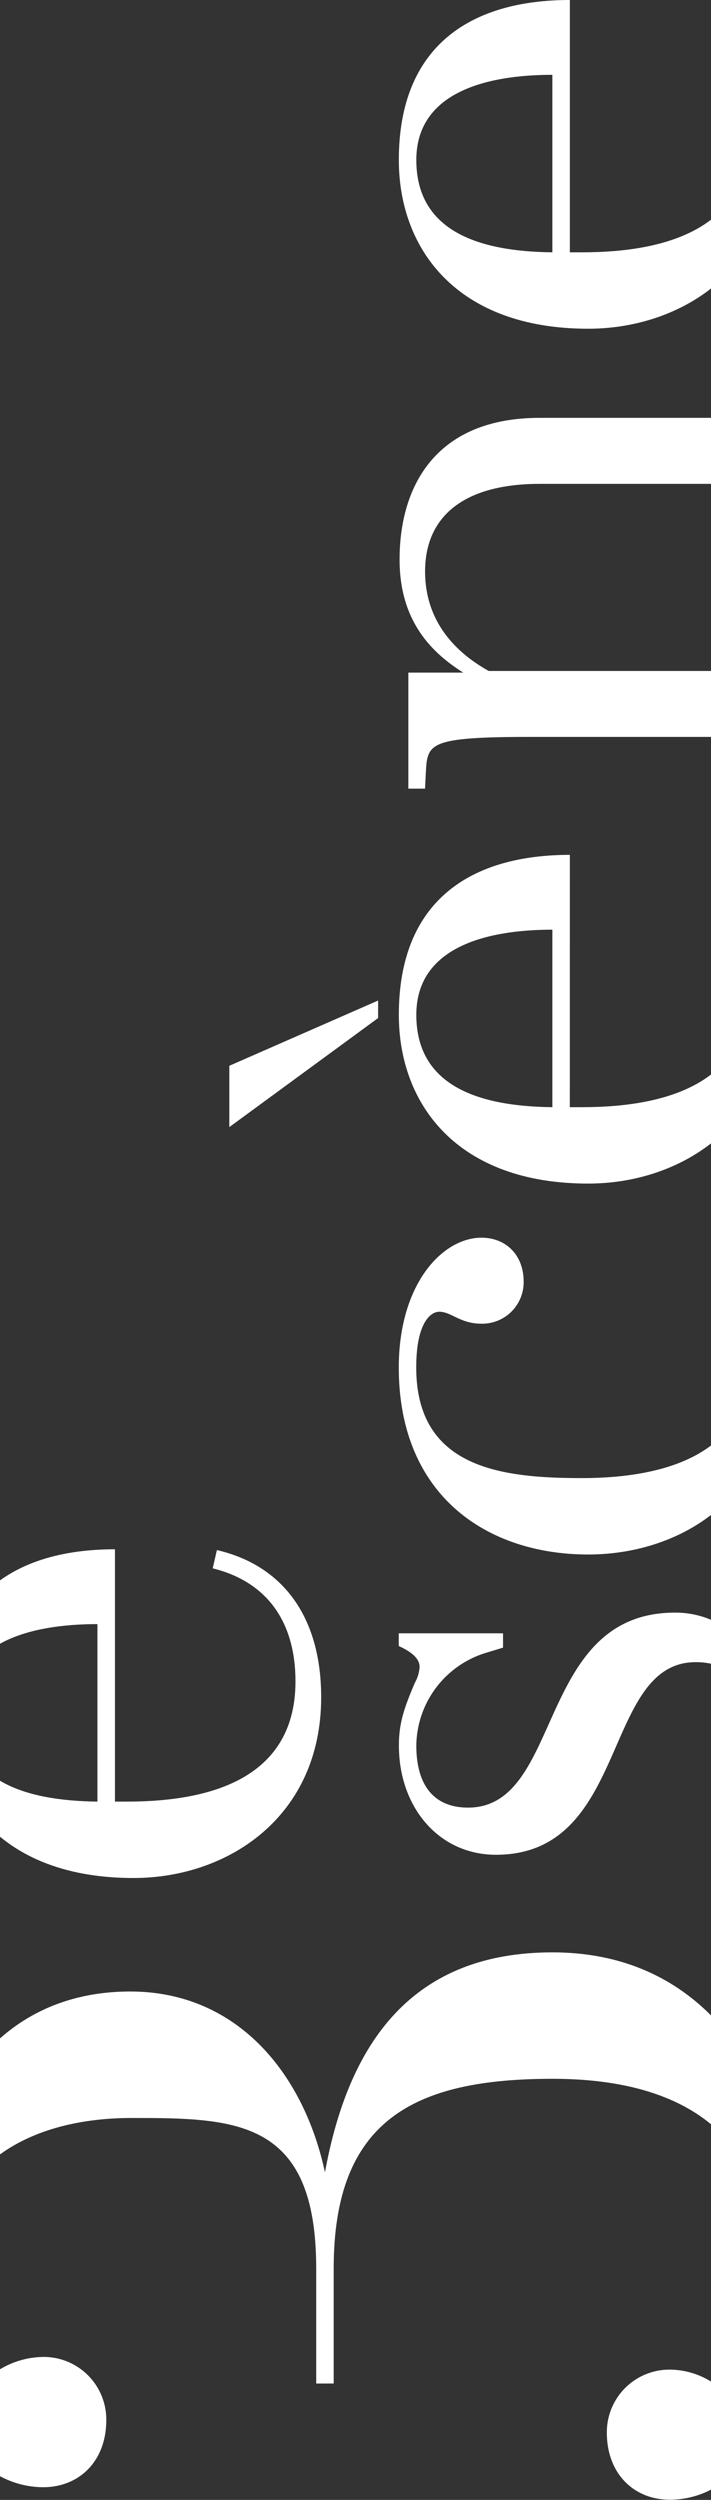
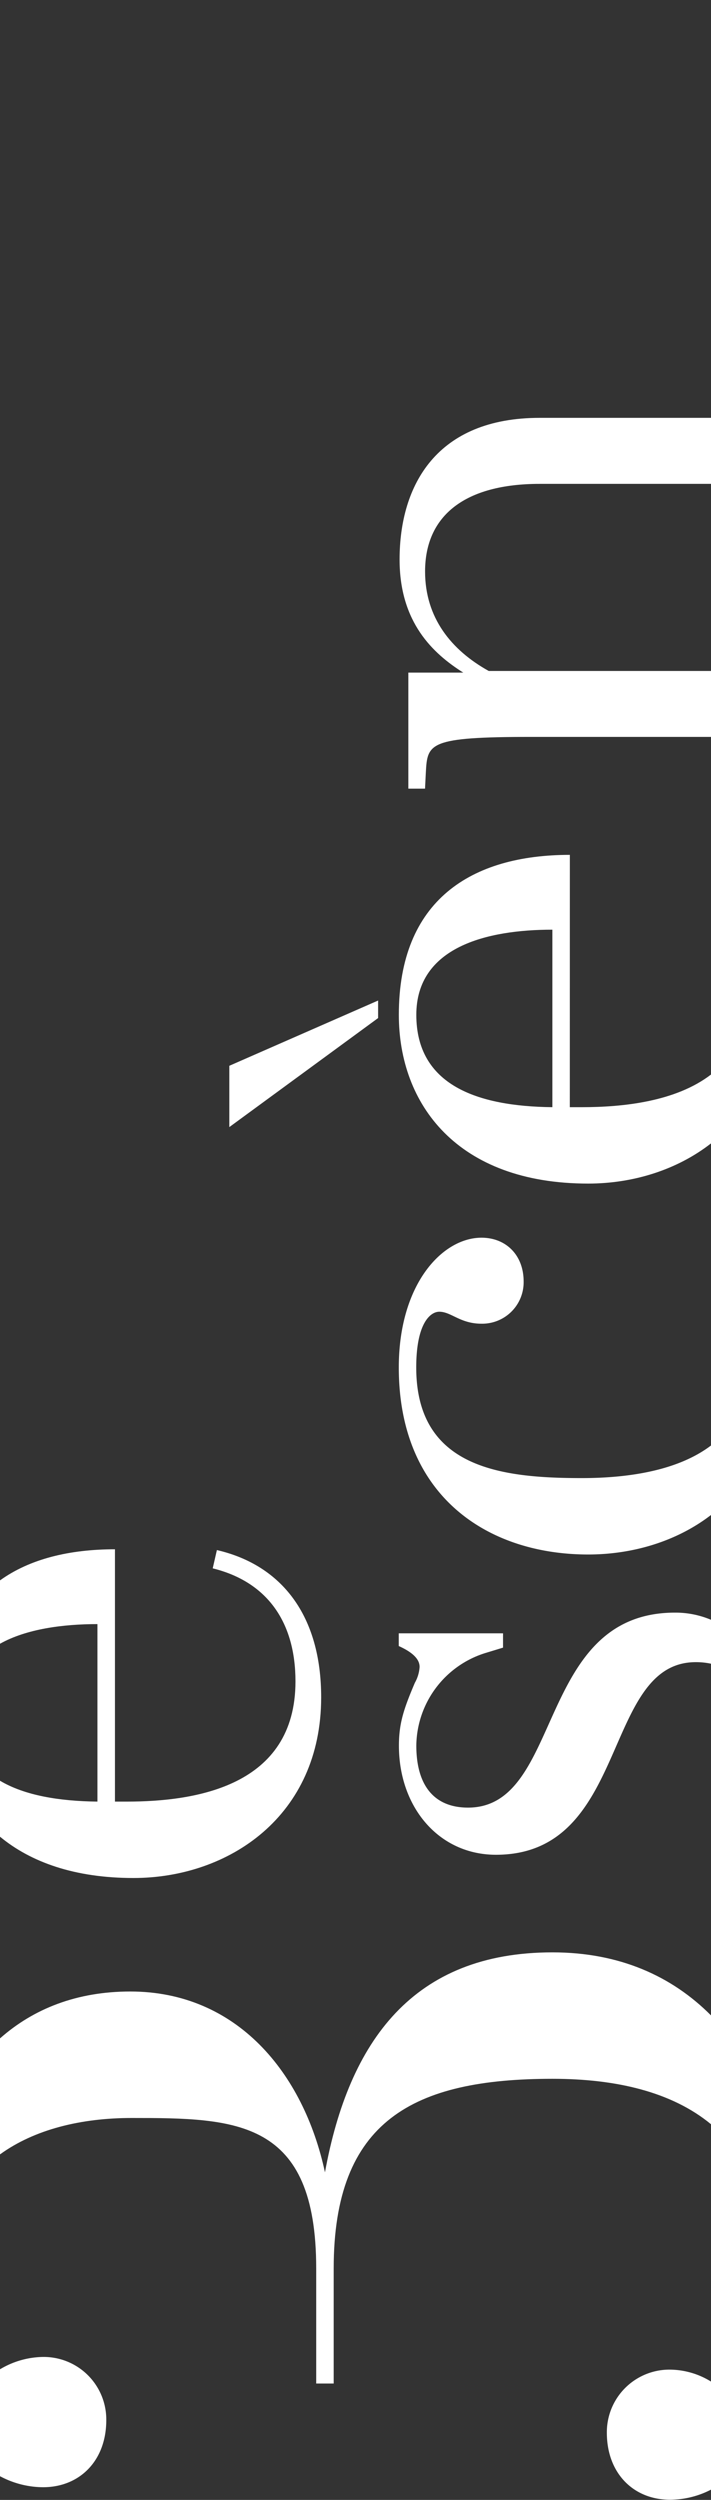
<svg xmlns="http://www.w3.org/2000/svg" id="Logo" viewBox="0 0 170.46 599.11">
  <rect x="0" y="0" width="170.46" height="599.11" fill="#333333" stroke="none" />
  <defs>
    <style>.cls-1{fill:#fff;}</style>
  </defs>
  <title>LOGO</title>
  <path class="cls-1" d="M145.49,583c0,9.7,6.36,16.07,15.15,16.07a21.58,21.58,0,0,0,9.82-2.42V570.75a19,19,0,0,0-9.82-2.86A15,15,0,0,0,145.49,583Z" />
  <path class="cls-1" d="M25.48,580a15,15,0,0,0-15.16-15.15A20.55,20.55,0,0,0,0,567.81v25.62a22.09,22.09,0,0,0,10.32,2.64C19.11,596.07,25.48,589.71,25.48,580Z" />
  <path class="cls-1" d="M77.91,520.61c-5.15-23.94-21.21-43.34-46.67-43.34-12.78,0-23.19,4.11-31.24,11.24v27.8c8.26-6,19.46-8.73,31.54-8.73,25.16,0,44.27.3,44.27,36.07v27.57H80V543.65c0-35.46,19.12-45.46,52.46-45.46,15.29,0,28.61,3.15,38,10.89V483c-9.41-9.46-22-15.11-38-15.11C99.12,467.88,83.66,489.09,77.91,520.61Z" />
  <path class="cls-1" d="M112.21,433.2c-8,0-12.4-5.15-12.4-14.87a23.52,23.52,0,0,1,16.4-22.13l4.39-1.34v-3.43h-25v3.05c3.82,1.72,5,3.43,5,5a8.85,8.85,0,0,1-1.14,3.81c-2.68,6.3-3.82,9.73-3.82,15.08,0,14.69,9.54,26.13,23.27,26.13,32.05,0,25.38-46.16,47.89-46.16a17.2,17.2,0,0,1,3.69.38V388.2a22,22,0,0,0-8.65-1.73C128.42,386.47,135.1,433.2,112.21,433.2Z" />
  <path class="cls-1" d="M95.61,327.72c0,30.9,21.36,44.82,45.4,44.82,10.72,0,21.27-3.17,29.45-9.47V346.42c-7.81,5.92-19.46,7.81-31,7.81-19.45,0-39.67-2.48-39.67-26.51,0-10.69,3.43-13.36,5.53-13.36,2.86,0,5,2.87,10.11,2.87a9.94,9.94,0,0,0,10.11-10.12c0-6.29-4.2-10.49-10.11-10.49C106.1,296.62,95.61,307.69,95.61,327.72Z" />
  <path class="cls-1" d="M136.62,204.87c-23.65,0-41,10.87-41,38.34,0,21.37,13.93,40.44,45.4,40.44,10.72,0,21.27-3.26,29.45-9.64v-16.5c-8.49,6.52-21.11,7.83-31,7.83h-2.86ZM99.81,243.21c0-16.21,16.79-20.41,32.62-20.41v42.54C114.31,265.15,99.81,260,99.81,243.21Z" />
  <polygon class="cls-1" points="90.65 239.78 54.98 255.42 54.98 270.11 90.65 243.98 90.65 239.78" />
  <path class="cls-1" d="M95.8,134.1c0,15.07,8,22.51,15.26,27.09H97.9V189h4l.19-3.82c.38-7.05.57-8.58,25.37-8.58h43V160.8H117.17c-9-5-15.26-12.77-15.26-23.84,0-13.54,9.73-21,27.47-21h41.08V100.14H129.38C104.77,100.14,95.8,116.17,95.8,134.1Z" />
-   <path class="cls-1" d="M136.62,60.47V0c-23.65,0-41,10.88-41,38.34,0,21.37,13.93,40.44,45.4,40.44,10.72,0,21.27-3.26,29.45-9.64V52.65c-8.49,6.51-21.11,7.82-31,7.82ZM99.81,38.34c0-16.21,16.79-20.41,32.62-20.41V60.47C114.31,60.28,99.81,55.13,99.81,38.34Z" />
  <path class="cls-1" d="M51,375.86c13.17,3.25,19.84,13,19.84,27.09,0,25.18-24,28.81-40.44,28.81H27.56V371.29c-10.88,0-20.42,2.3-27.56,7.46v15.18c6.29-3.53,15-4.71,23.36-4.71v42.54c-9.19-.1-17.45-1.48-23.36-5v13.41c7.37,6.1,17.91,9.9,32,9.9,22.89,0,45-14.88,45-43.3,0-19.46-9.35-31.67-25-35.29Z" />
</svg>